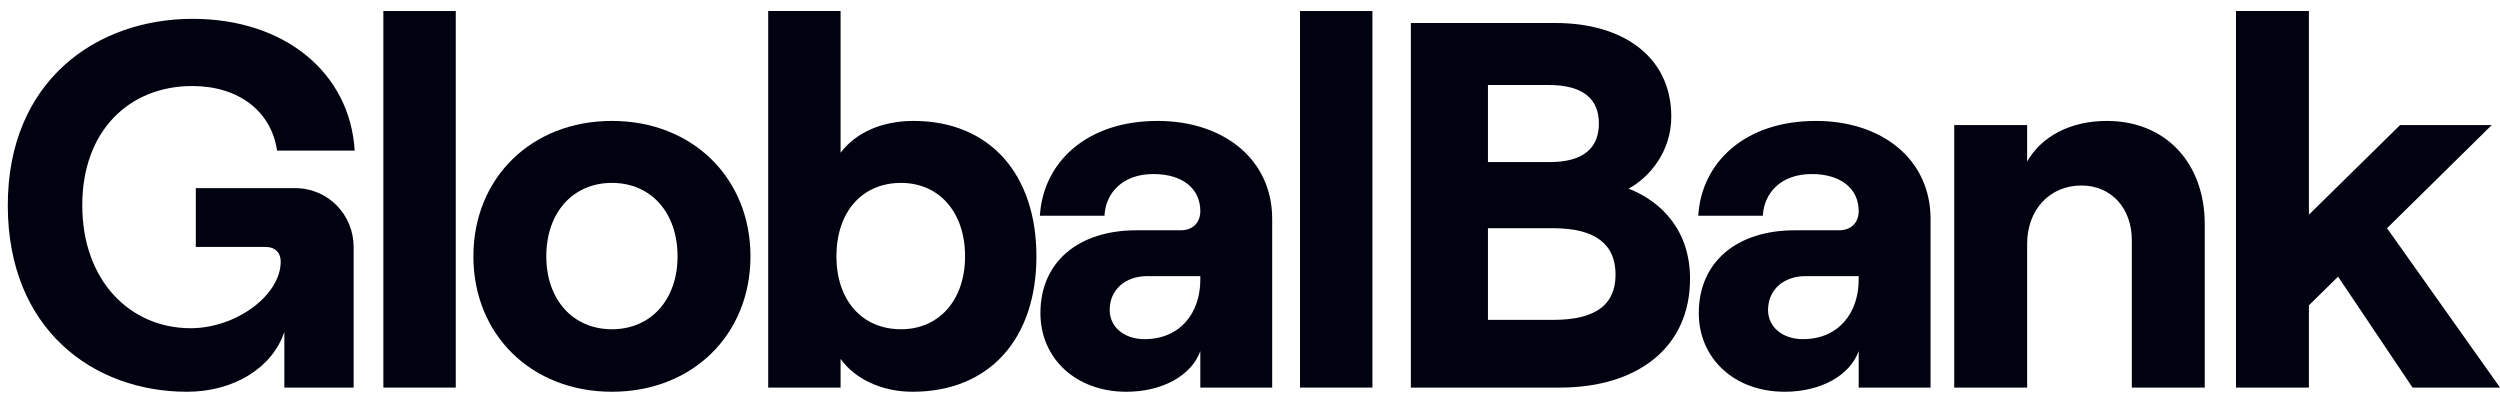
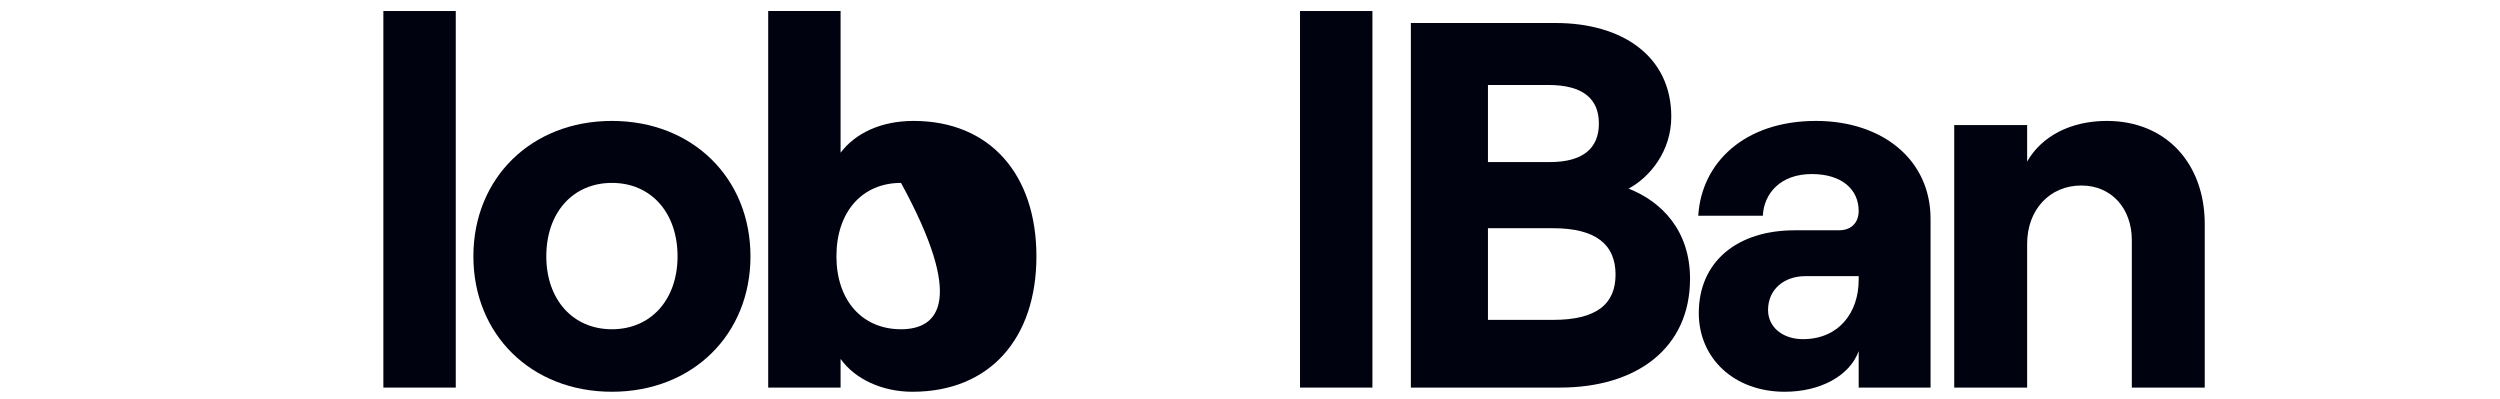
<svg xmlns="http://www.w3.org/2000/svg" width="144" height="23" viewBox="0 0 144 23" fill="none">
-   <path d="M10.769 22.565C13.469 22.565 15.689 21.185 16.379 19.115V22.325H20.369V14.225C20.369 12.395 18.929 10.835 16.979 10.835H11.279V14.225H15.329C15.839 14.225 16.169 14.555 16.169 15.065C16.169 17.015 13.589 18.905 10.979 18.905C7.499 18.905 4.739 16.175 4.739 11.825C4.739 7.475 7.499 4.955 11.069 4.955C13.769 4.955 15.629 6.425 15.959 8.675H20.429C20.159 4.175 16.379 1.085 11.099 1.085C5.549 1.085 0.449 4.655 0.449 11.825C0.449 18.995 5.399 22.565 10.769 22.565Z" fill="#01020F" />
  <path d="M22.082 22.325H26.252V0.635H22.082V22.325Z" fill="#01020F" />
  <path d="M35.247 22.565C39.897 22.565 43.227 19.265 43.227 14.765C43.227 10.265 39.897 6.965 35.247 6.965C30.597 6.965 27.267 10.265 27.267 14.765C27.267 19.265 30.597 22.565 35.247 22.565ZM35.247 18.965C32.997 18.965 31.467 17.255 31.467 14.765C31.467 12.245 32.997 10.535 35.247 10.535C37.497 10.535 39.027 12.245 39.027 14.765C39.027 17.255 37.497 18.965 35.247 18.965Z" fill="#01020F" />
-   <path d="M52.558 22.565C57.028 22.565 59.698 19.475 59.698 14.765C59.698 10.055 57.028 6.965 52.618 6.965C50.728 6.965 49.258 7.685 48.418 8.795V0.635H44.248V22.325H48.418V20.675C49.258 21.845 50.818 22.565 52.558 22.565ZM51.898 18.965C49.648 18.965 48.178 17.285 48.178 14.765C48.178 12.215 49.648 10.535 51.898 10.535C54.088 10.535 55.588 12.215 55.588 14.765C55.588 17.285 54.088 18.965 51.898 18.965Z" fill="#01020F" />
-   <path d="M66.678 6.965C62.538 6.965 60.078 9.395 59.898 12.425H63.618C63.678 11.165 64.608 10.025 66.438 10.025C68.148 10.025 69.138 10.895 69.138 12.155C69.138 12.785 68.748 13.265 67.998 13.265H65.448C62.148 13.265 59.928 15.065 59.928 18.035C59.928 20.615 61.938 22.565 64.878 22.565C66.948 22.565 68.628 21.635 69.138 20.225V22.325H73.278V12.605C73.278 9.185 70.488 6.965 66.678 6.965ZM65.928 19.535C64.758 19.535 63.918 18.845 63.918 17.855C63.918 16.685 64.818 15.905 66.078 15.905H69.138V16.115C69.138 18.035 67.968 19.535 65.928 19.535Z" fill="#01020F" />
+   <path d="M52.558 22.565C57.028 22.565 59.698 19.475 59.698 14.765C59.698 10.055 57.028 6.965 52.618 6.965C50.728 6.965 49.258 7.685 48.418 8.795V0.635H44.248V22.325H48.418V20.675C49.258 21.845 50.818 22.565 52.558 22.565ZM51.898 18.965C49.648 18.965 48.178 17.285 48.178 14.765C48.178 12.215 49.648 10.535 51.898 10.535C55.588 17.285 54.088 18.965 51.898 18.965Z" fill="#01020F" />
  <path d="M74.881 22.325H79.051V0.635H74.881V22.325Z" fill="#01020F" />
  <path d="M81.266 22.325H89.846C94.286 22.325 97.346 20.045 97.346 16.055C97.346 13.295 95.726 11.615 93.806 10.865C95.036 10.205 96.266 8.705 96.266 6.725C96.266 3.215 93.416 1.325 89.606 1.325H81.266V22.325ZM85.706 9.335V4.895H89.186C91.196 4.895 92.096 5.705 92.096 7.115C92.096 8.525 91.196 9.335 89.276 9.335H85.706ZM85.706 18.425V13.145H89.456C91.946 13.145 93.056 14.105 93.056 15.815C93.056 17.525 91.946 18.425 89.456 18.425H85.706Z" fill="#01020F" />
  <path d="M104.6 6.965C100.46 6.965 98 9.395 97.82 12.425H101.54C101.6 11.165 102.53 10.025 104.36 10.025C106.07 10.025 107.06 10.895 107.06 12.155C107.06 12.785 106.67 13.265 105.92 13.265H103.37C100.07 13.265 97.85 15.065 97.85 18.035C97.85 20.615 99.86 22.565 102.8 22.565C104.87 22.565 106.55 21.635 107.06 20.225V22.325H111.2V12.605C111.2 9.185 108.41 6.965 104.6 6.965ZM103.85 19.535C102.68 19.535 101.84 18.845 101.84 17.855C101.84 16.685 102.74 15.905 104 15.905H107.06V16.115C107.06 18.035 105.89 19.535 103.85 19.535Z" fill="#01020F" />
  <path d="M112.563 22.325H116.763V14.045C116.763 12.095 118.053 10.685 119.883 10.685C121.623 10.685 122.793 12.005 122.793 13.835V22.325H126.993V12.905C126.993 9.425 124.773 6.965 121.353 6.965C119.283 6.965 117.603 7.835 116.763 9.305V7.205H112.563V22.325Z" fill="#01020F" />
-   <path d="M138.963 22.325H144.003L137.493 13.145L143.523 7.205H138.243L132.993 12.365V0.635H128.793V22.325H132.993V17.585L134.673 15.935L138.963 22.325Z" fill="#01020F" />
</svg>